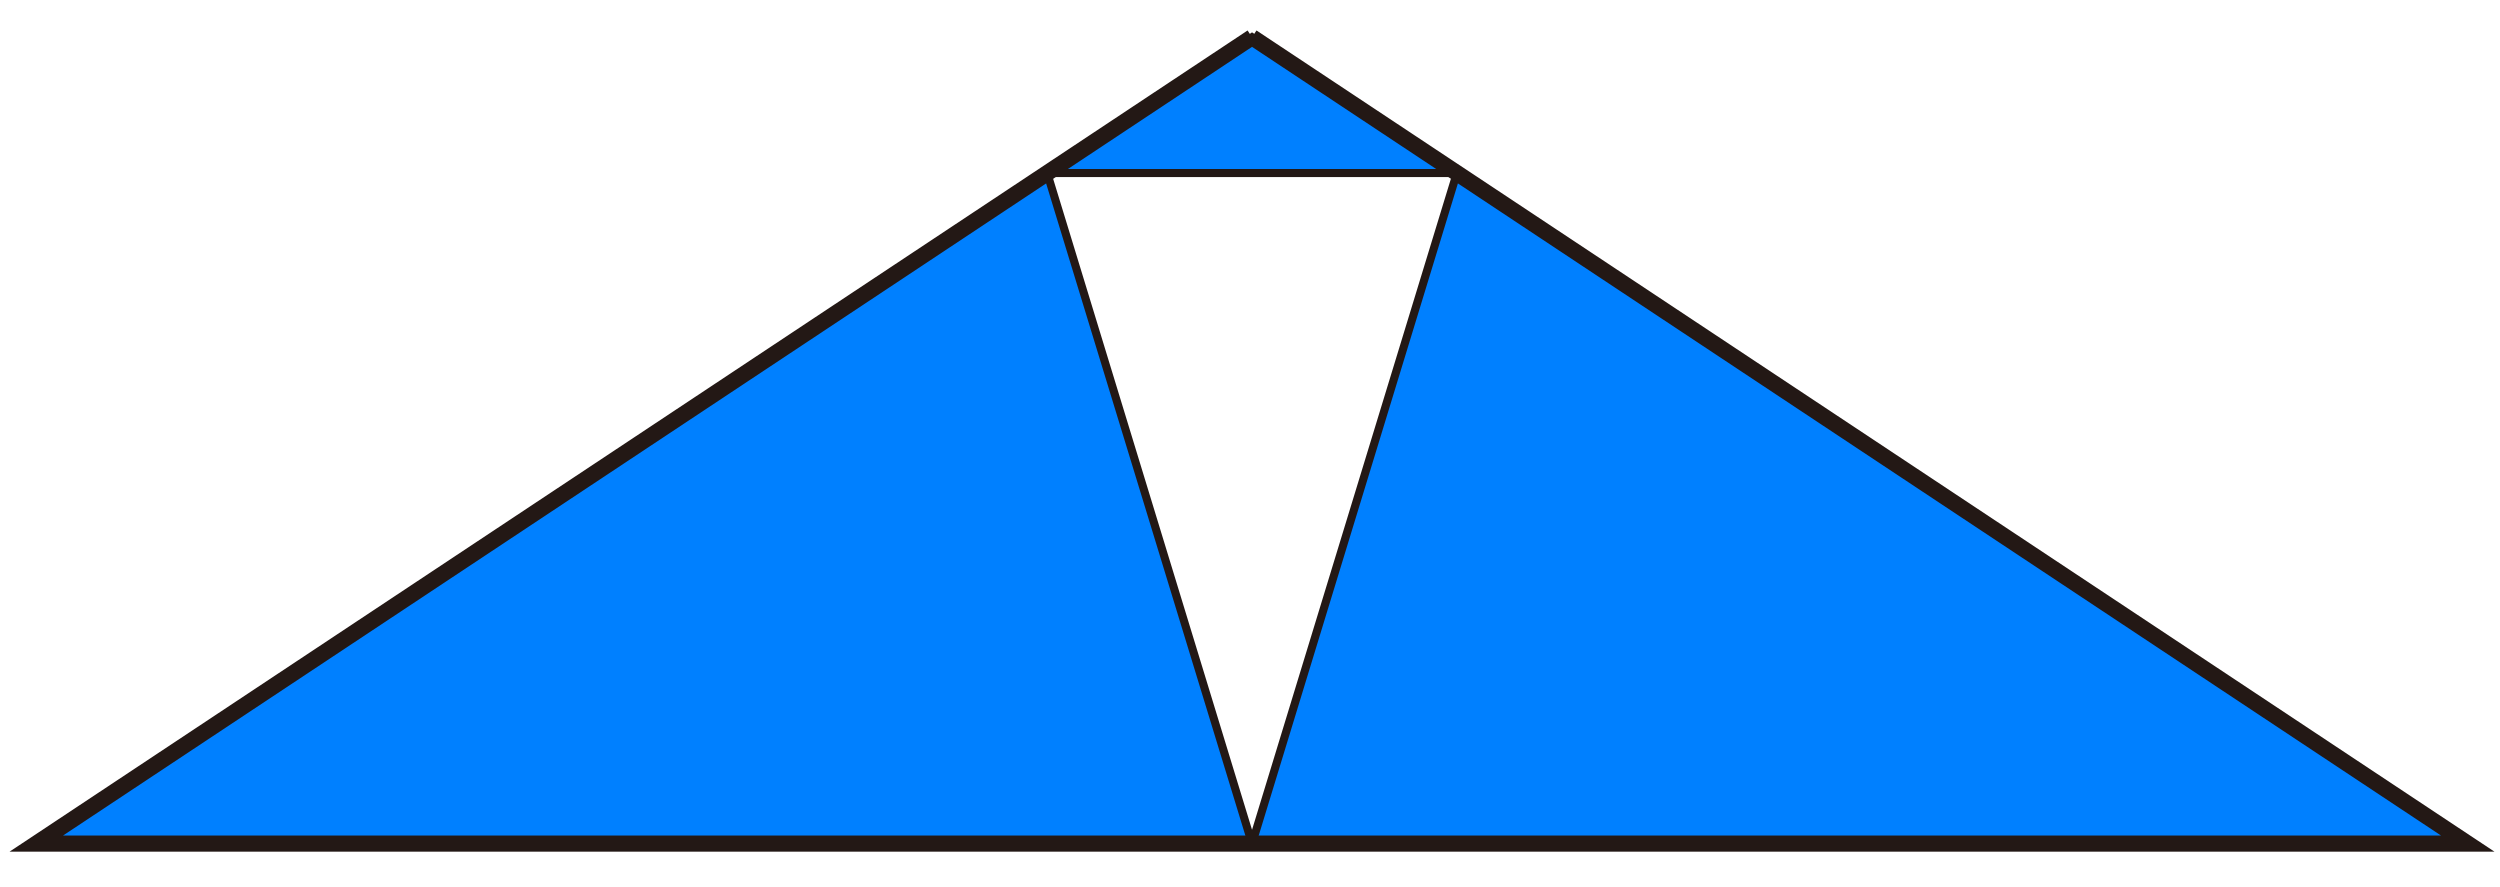
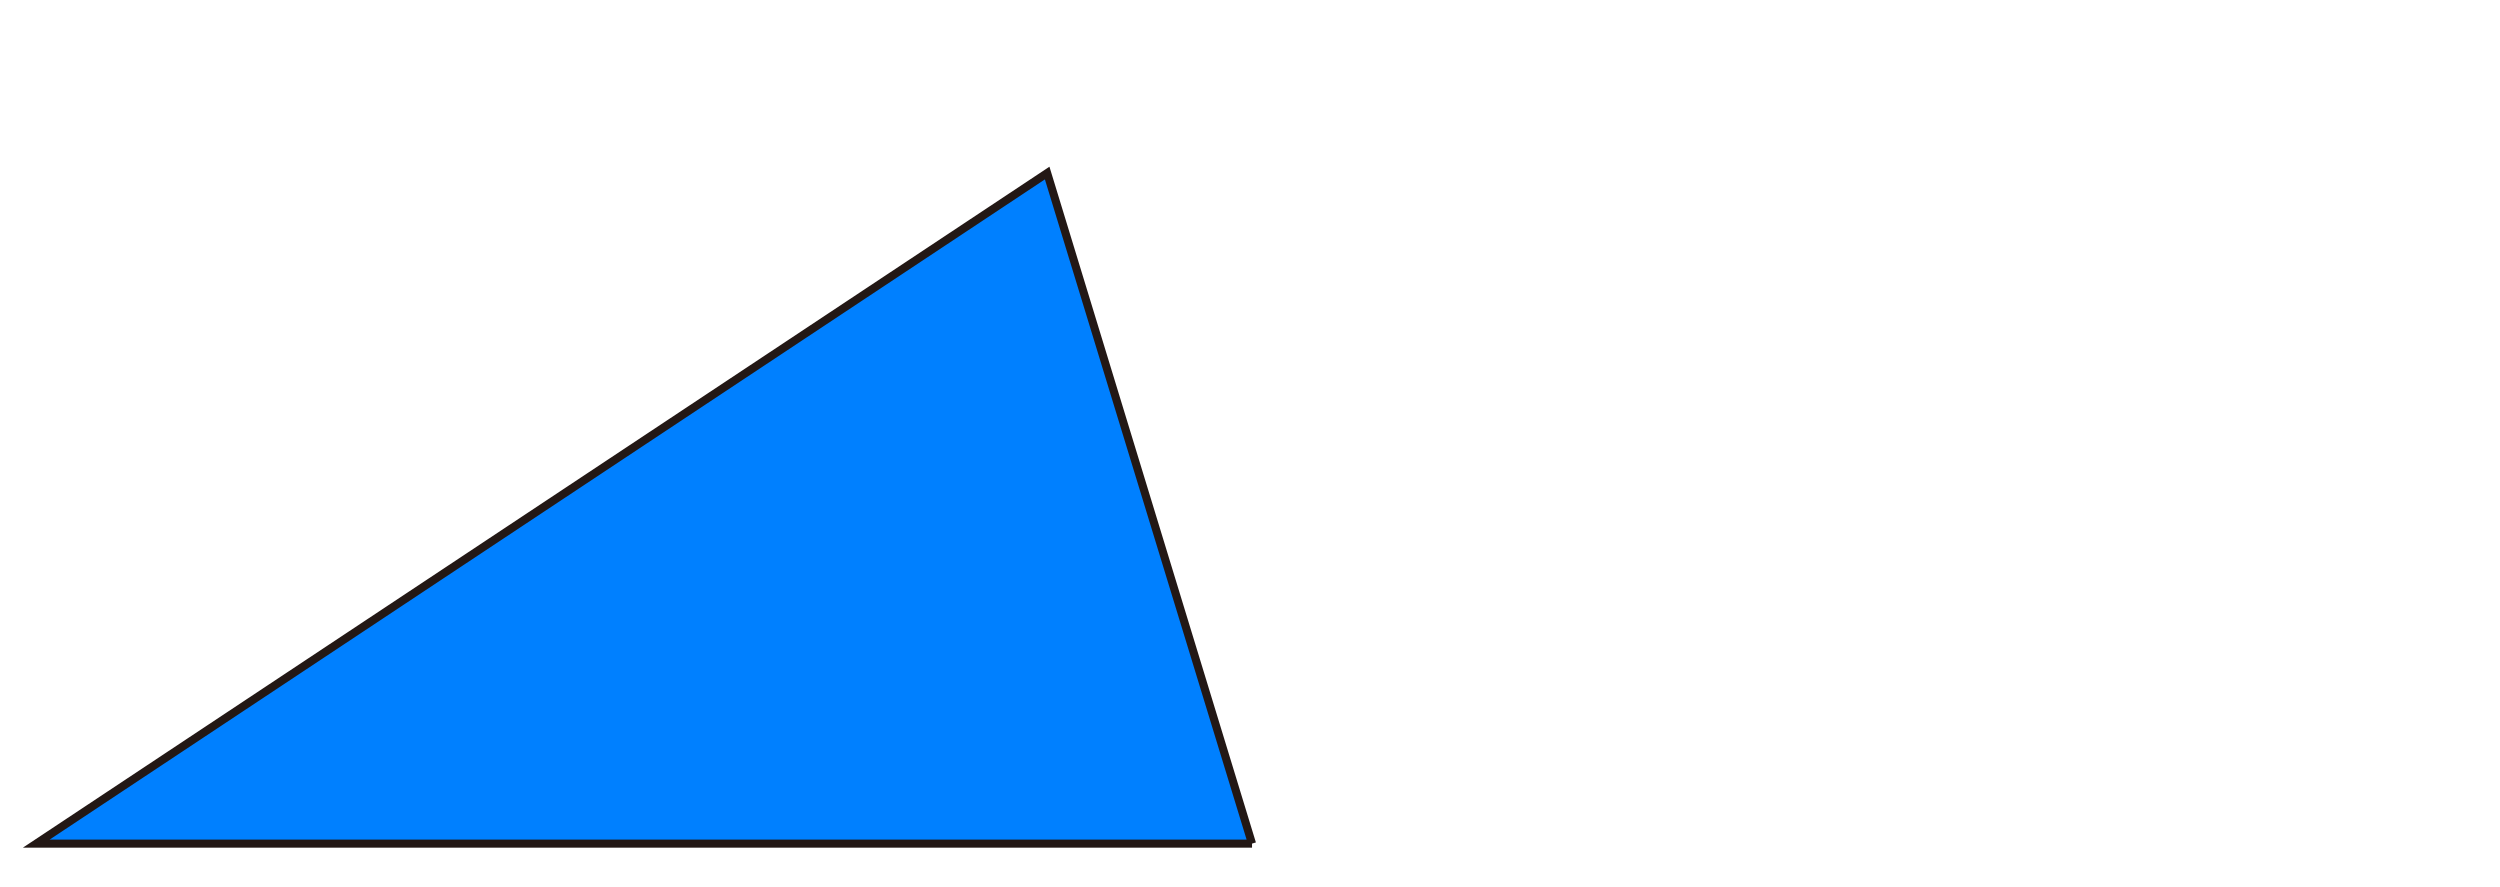
<svg xmlns="http://www.w3.org/2000/svg" version="1.1" id="圖層_1" x="0px" y="0px" width="310px" height="110px" viewBox="0 0 310 110" enable-background="new 0 0 310 110" xml:space="preserve">
  <g>
    <polyline fill-rule="evenodd" clip-rule="evenodd" fill="#0080FF" stroke="#231815" stroke-miterlimit="10" points="   155.252,104.607 4.5,104.607 129.849,21.458 155.252,104.607  " />
-     <polyline fill-rule="evenodd" clip-rule="evenodd" fill="#0080FF" stroke="#231815" stroke-miterlimit="10" points="   155.252,104.607 306,104.607 180.65,21.458 155.252,104.607  " />
-     <polyline fill-rule="evenodd" clip-rule="evenodd" fill="#0080FF" stroke="#231815" stroke-miterlimit="10" points="   129.849,21.458 180.65,21.458 155.252,4.611 129.849,21.458  " />
-     <polyline fill-rule="evenodd" clip-rule="evenodd" fill="none" stroke="#231815" stroke-width="2" stroke-miterlimit="10" points="   155.252,4.611 4.5,104.607 306,104.607 155.252,4.611  " />
  </g>
</svg>